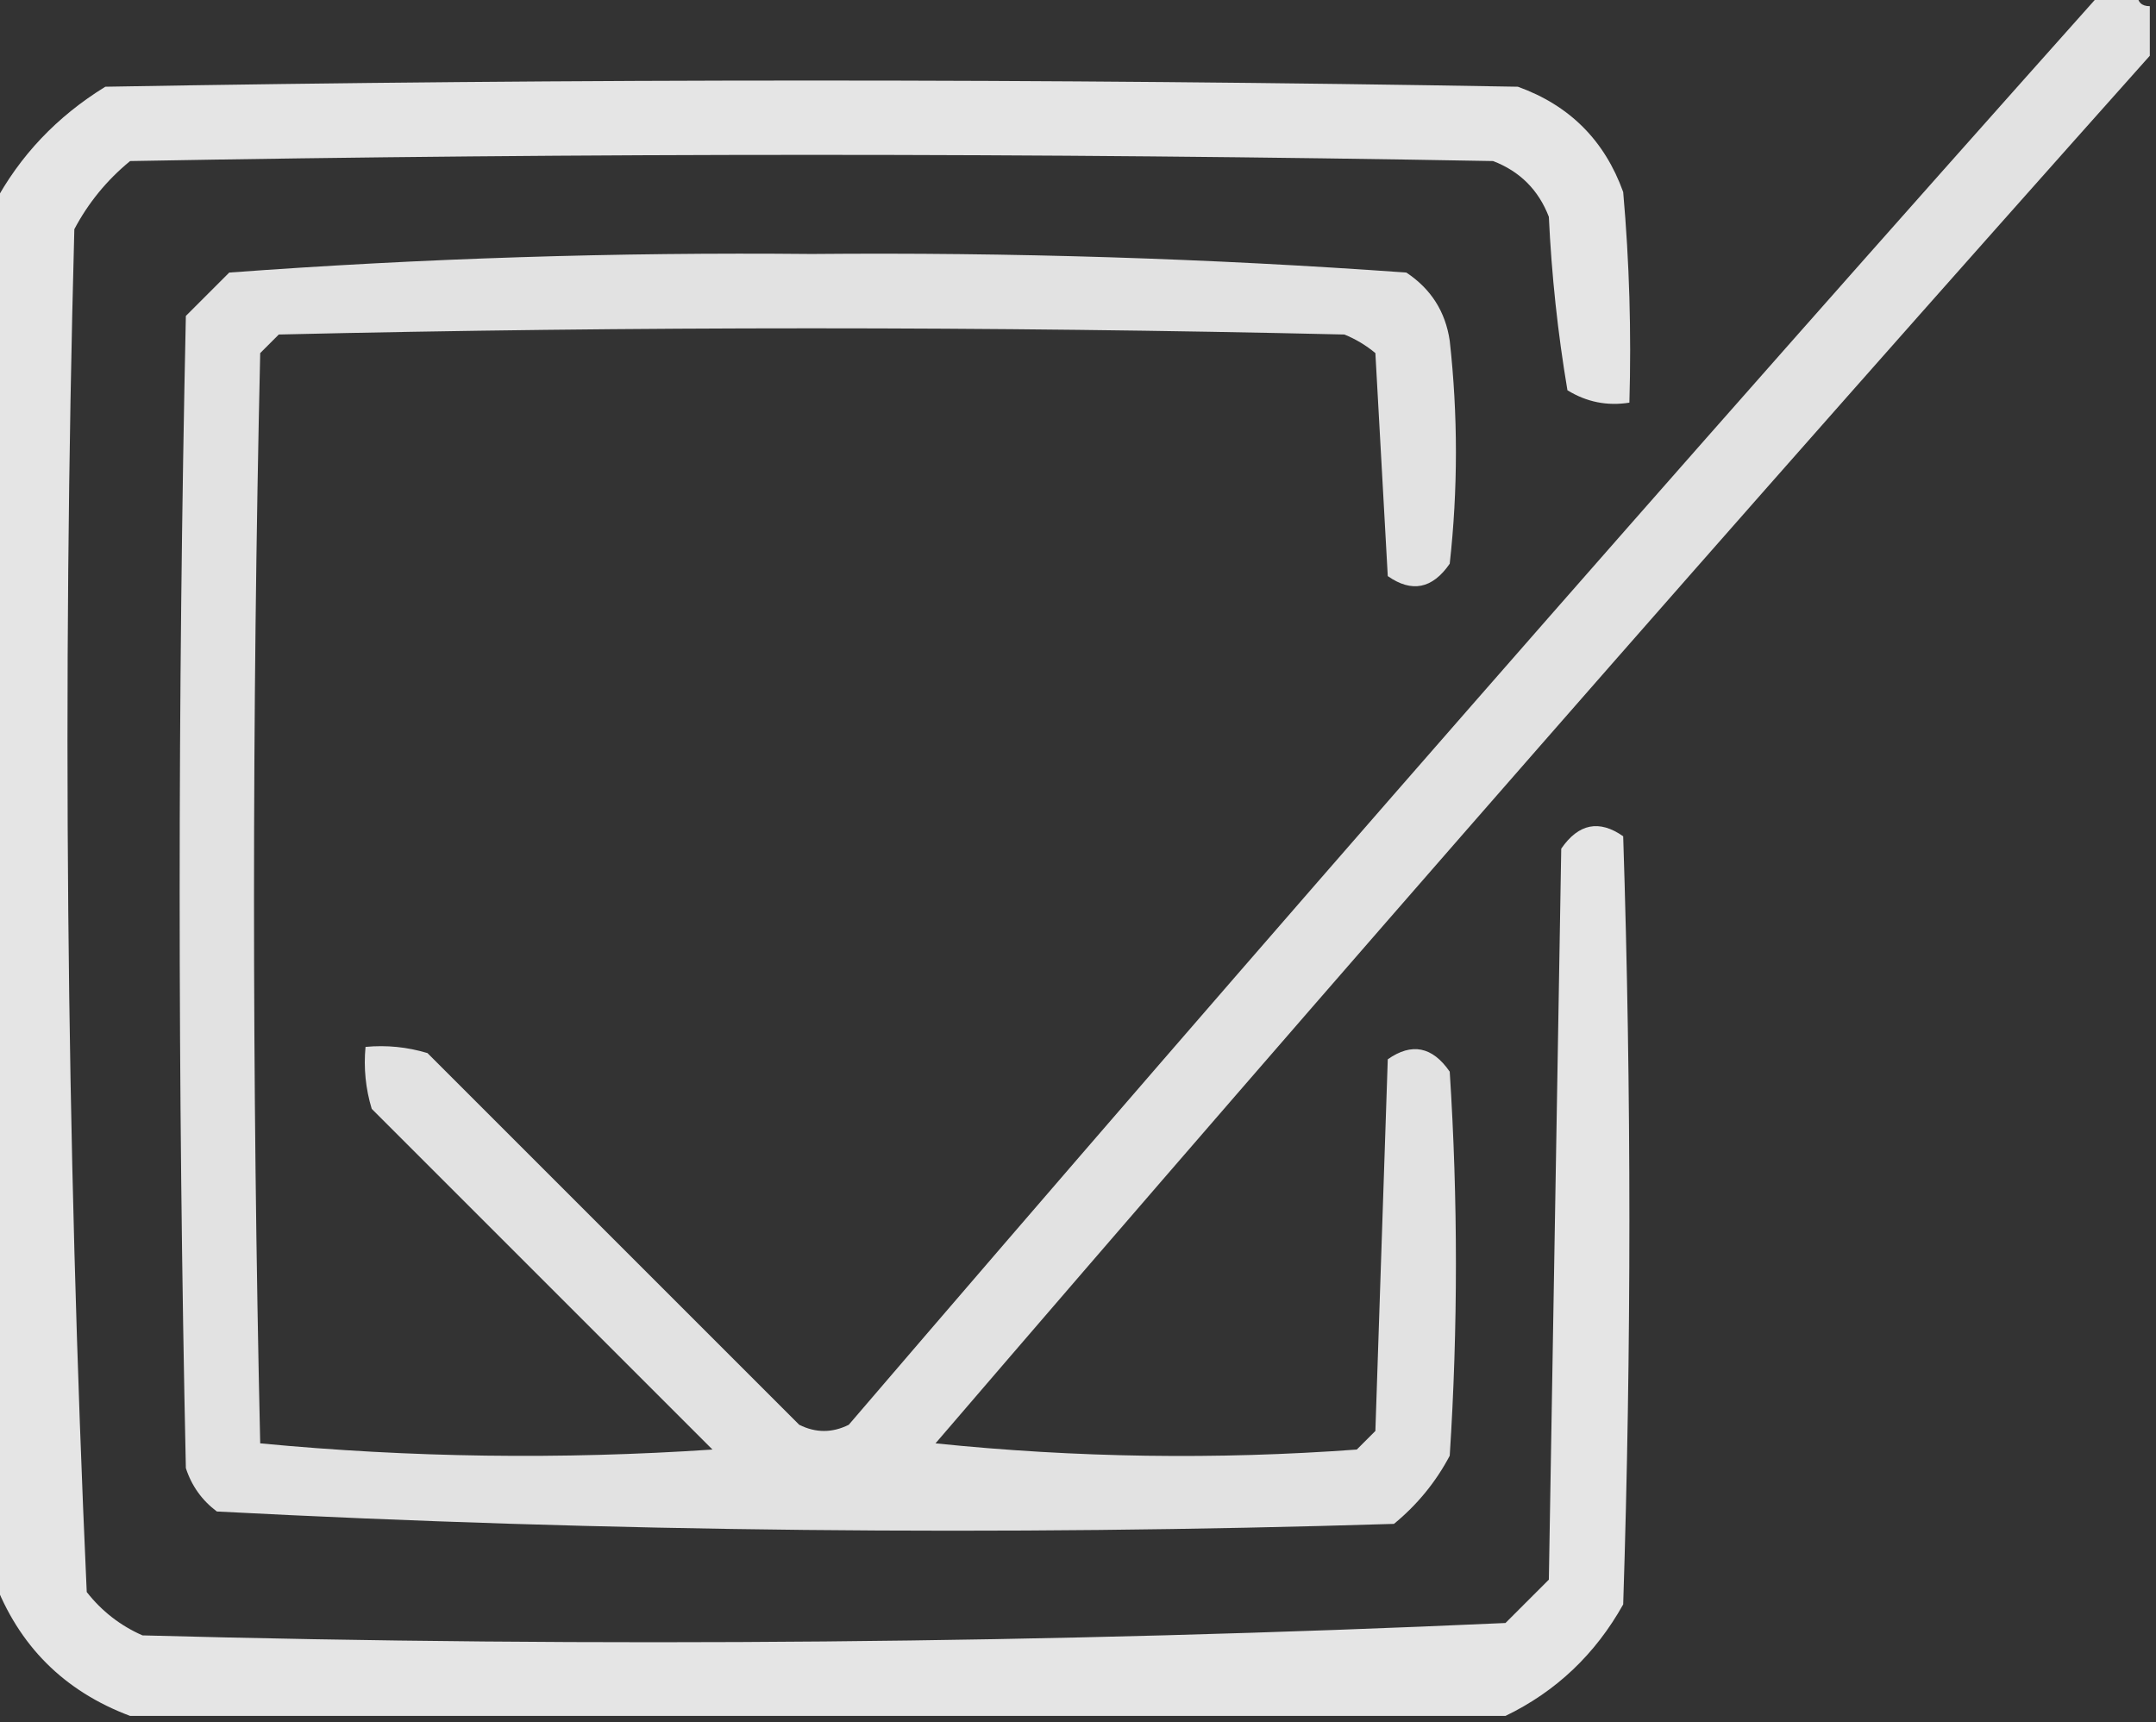
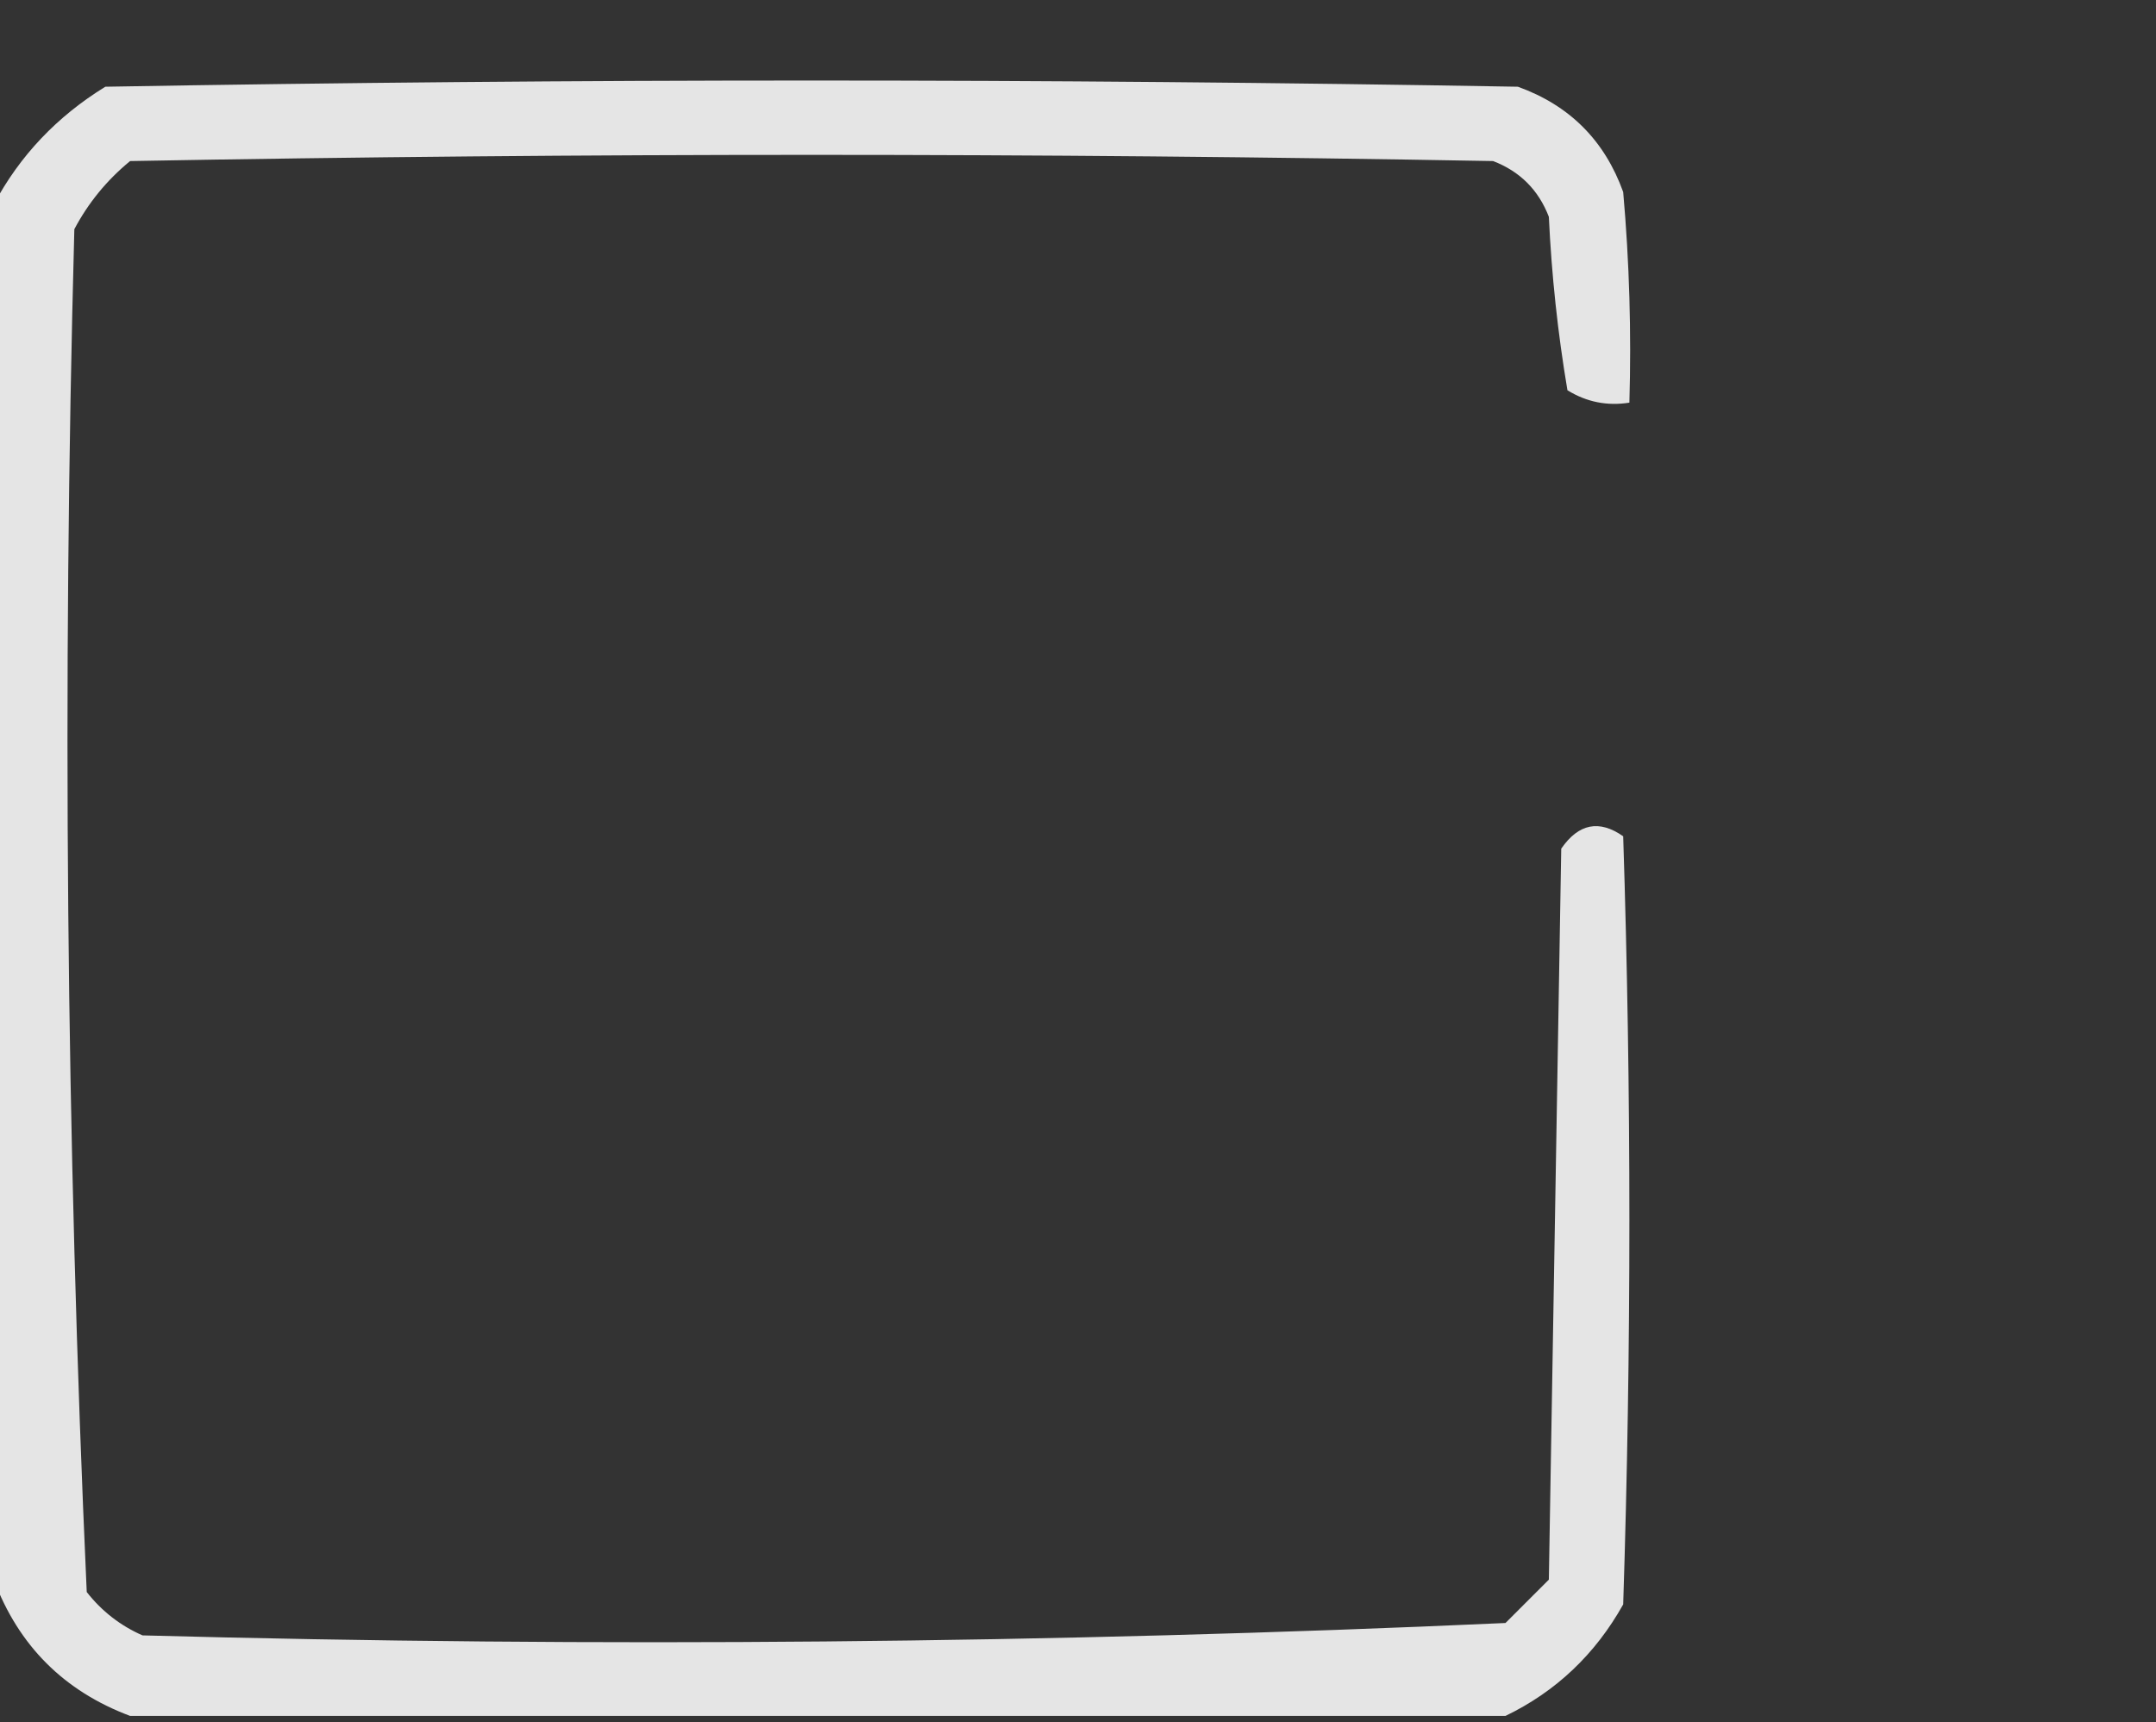
<svg xmlns="http://www.w3.org/2000/svg" version="1.1" width="174px" height="139px" style="shape-rendering:geometricPrecision; text-rendering:geometricPrecision; image-rendering:optimizeQuality; fill-rule:evenodd; clip-rule:evenodd">
  <rect width="100%" height="100%" fill="#333333" stroke="none" />
  <g>
-     <path style="opacity:0.859" fill="#fefffe" d="M 169.5,-0.5 C 170.5,-0.5 171.5,-0.5 172.5,-0.5C 172.5,0.167 172.833,0.5 173.5,0.5C 173.5,1.833 173.5,3.167 173.5,4.5C 140.512,41.492 107.845,78.825 75.5,116.5C 86.819,117.666 98.152,117.832 109.5,117C 110,116.5 110.5,116 111,115.5C 111.333,105.5 111.667,95.5 112,85.5C 113.938,84.14 115.604,84.473 117,86.5C 117.667,96.833 117.667,107.167 117,117.5C 115.878,119.624 114.378,121.457 112.5,123C 80.748,123.985 49.081,123.651 17.5,122C 16.299,121.097 15.465,119.931 15,118.5C 14.333,87.5 14.333,56.5 15,25.5C 16.167,24.333 17.333,23.167 18.5,22C 34.078,20.848 49.744,20.348 65.5,20.5C 81.564,20.355 97.564,20.855 113.5,22C 115.487,23.319 116.654,25.152 117,27.5C 117.667,33.5 117.667,39.5 117,45.5C 115.604,47.527 113.938,47.86 112,46.5C 111.667,40.5 111.333,34.5 111,28.5C 110.25,27.874 109.416,27.374 108.5,27C 79.833,26.333 51.167,26.333 22.5,27C 22,27.5 21.5,28 21,28.5C 20.333,57.833 20.333,87.167 21,116.5C 33.091,117.654 45.258,117.821 57.5,117C 48.333,107.833 39.167,98.667 30,89.5C 29.506,87.866 29.34,86.199 29.5,84.5C 31.199,84.34 32.866,84.507 34.5,85C 44.5,95 54.5,105 64.5,115C 65.833,115.667 67.167,115.667 68.5,115C 101.84,76.106 135.507,37.606 169.5,-0.5 Z" />
-   </g>
+     </g>
  <g>
    <path style="opacity:0.871" fill="#fefffe" d="M 121.5,138.5 C 84.5,138.5 47.5,138.5 10.5,138.5C 5.167,136.5 1.5,132.833 -0.5,127.5C -0.5,90.5 -0.5,53.5 -0.5,16.5C 1.592,12.572 4.592,9.406 8.5,7C 46.5,6.333 84.5,6.333 122.5,7C 126.667,8.5 129.5,11.333 131,15.5C 131.499,21.157 131.666,26.824 131.5,32.5C 129.712,32.785 128.045,32.452 126.5,31.5C 125.721,26.887 125.221,22.22 125,17.5C 124.167,15.333 122.667,13.833 120.5,13C 83.833,12.333 47.167,12.333 10.5,13C 8.622,14.543 7.122,16.376 6,18.5C 5.013,55.251 5.346,91.918 7,128.5C 8.214,130.049 9.714,131.215 11.5,132C 48.251,132.987 84.918,132.654 121.5,131C 122.667,129.833 123.833,128.667 125,127.5C 125.333,107.833 125.667,88.167 126,68.5C 127.396,66.473 129.062,66.14 131,67.5C 131.667,88.167 131.667,108.833 131,129.5C 128.744,133.53 125.578,136.53 121.5,138.5 Z" />
  </g>
</svg>